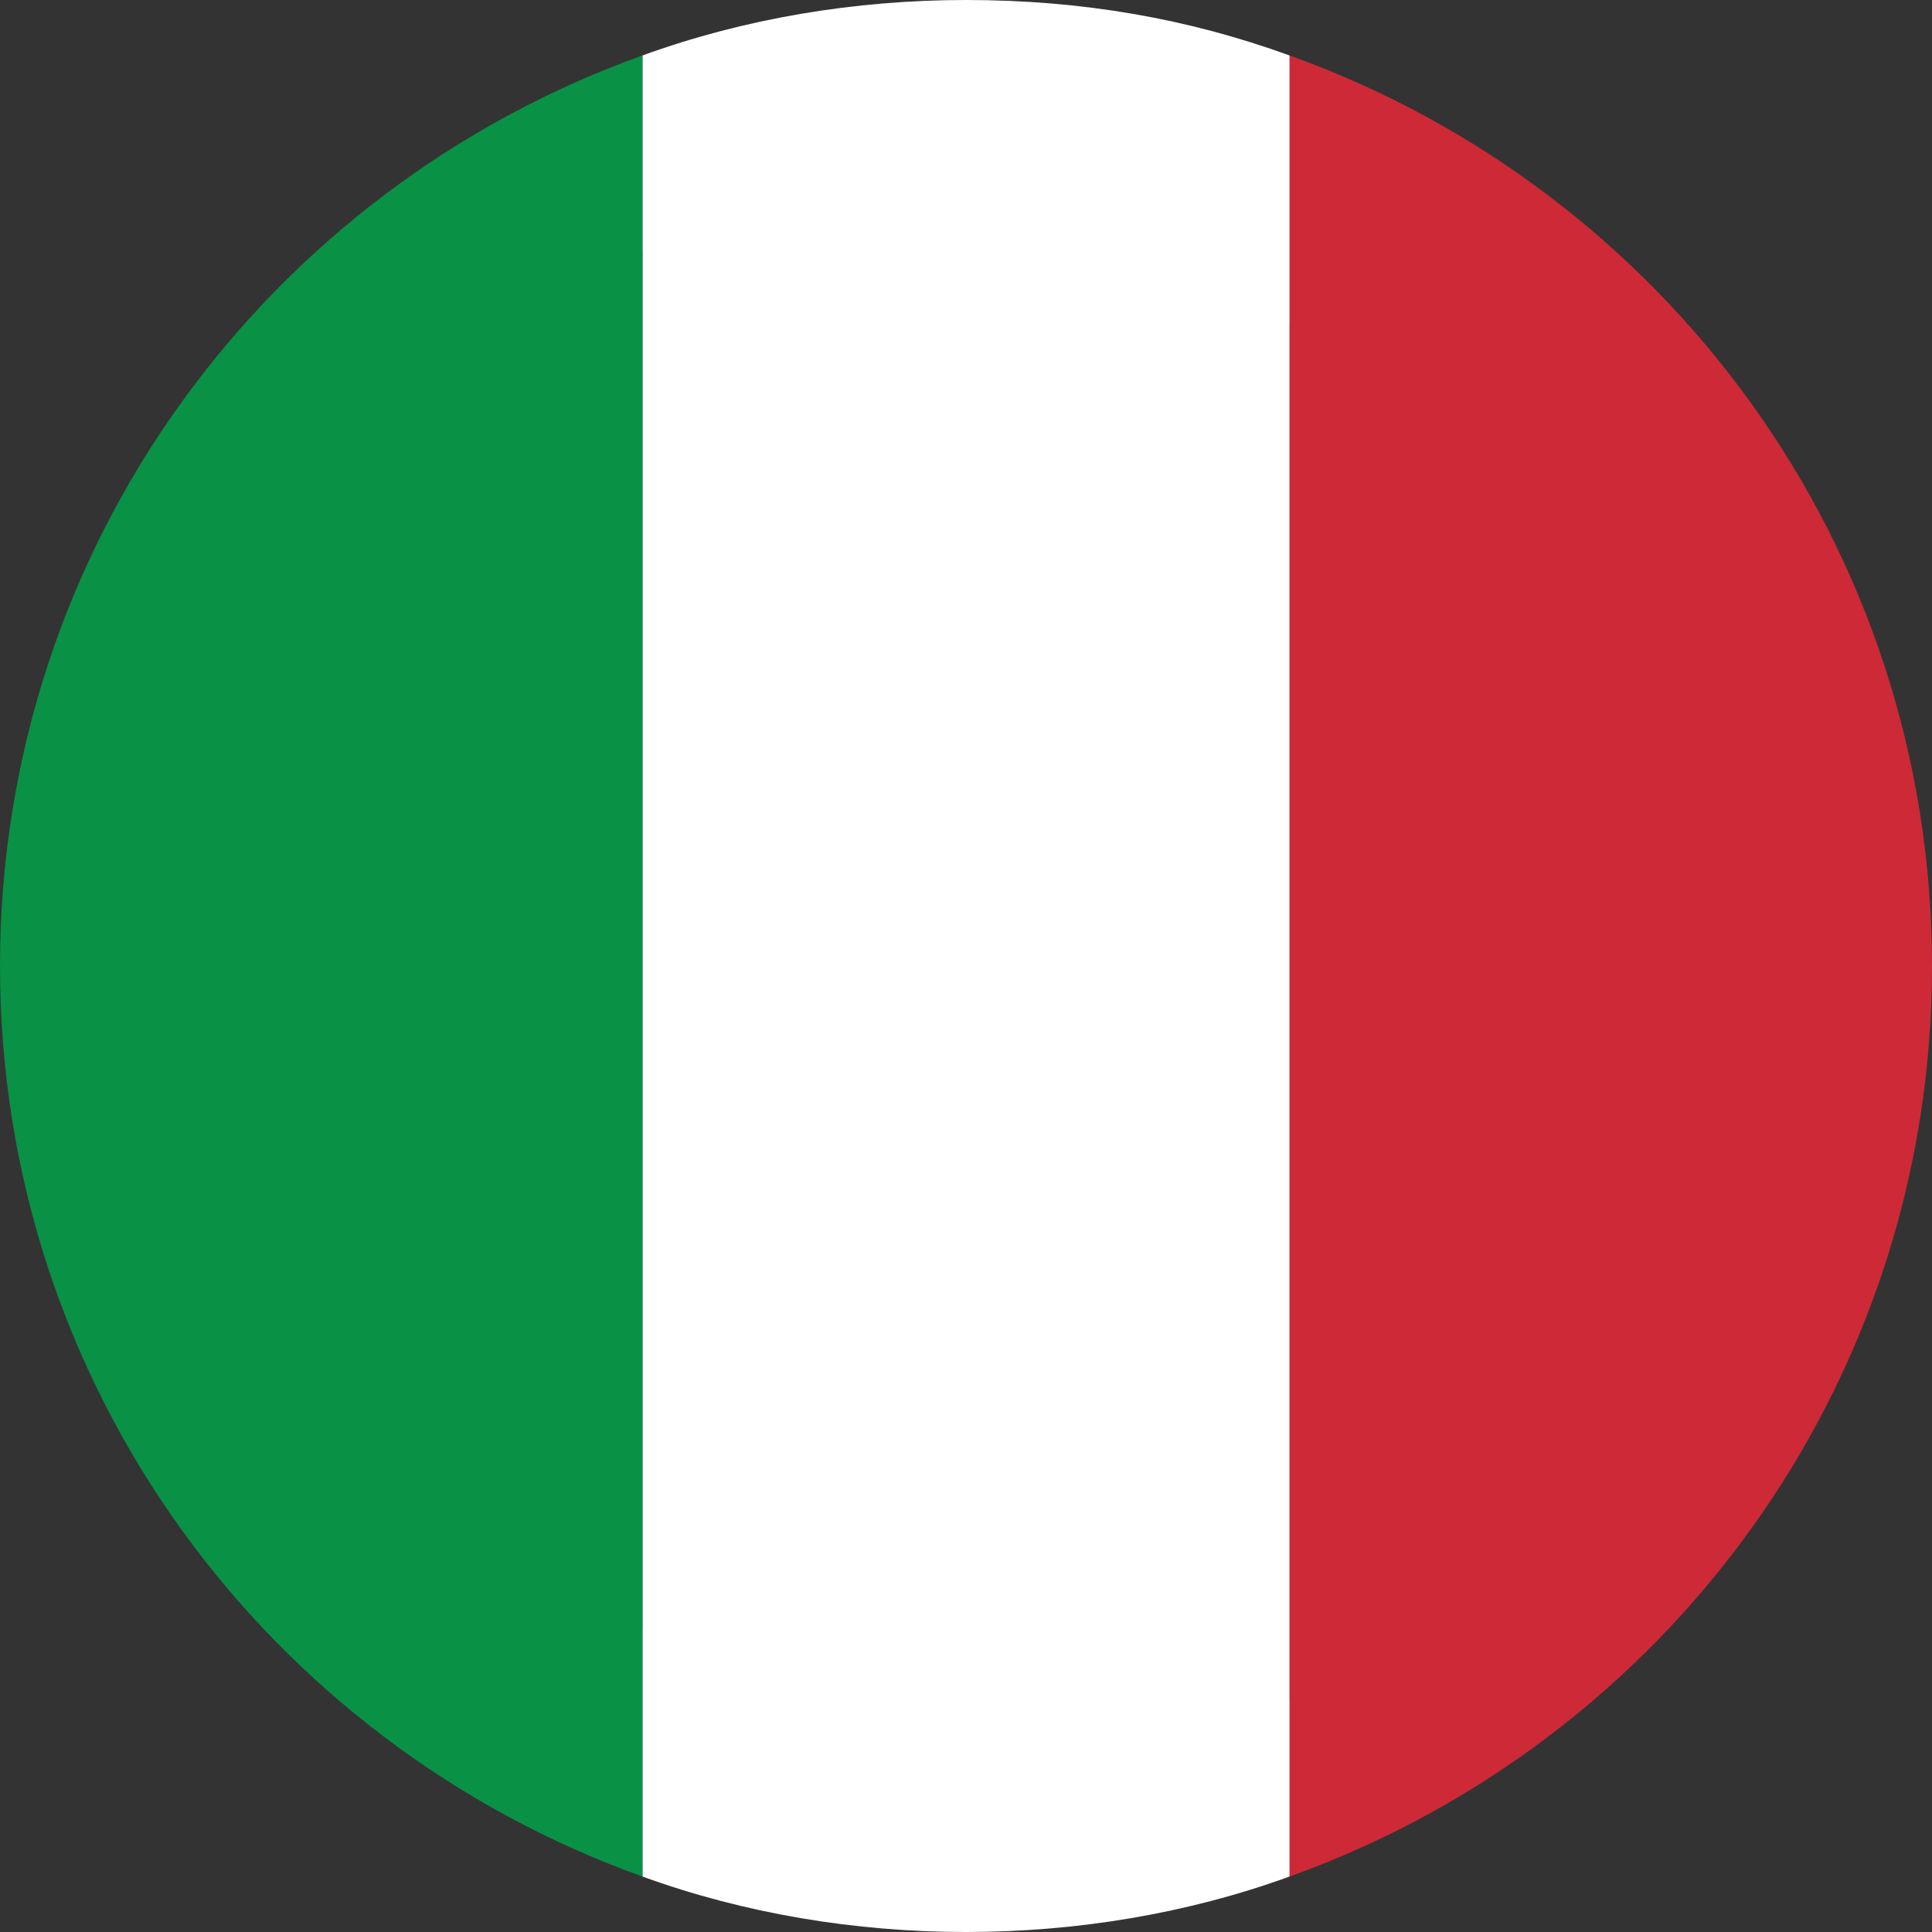
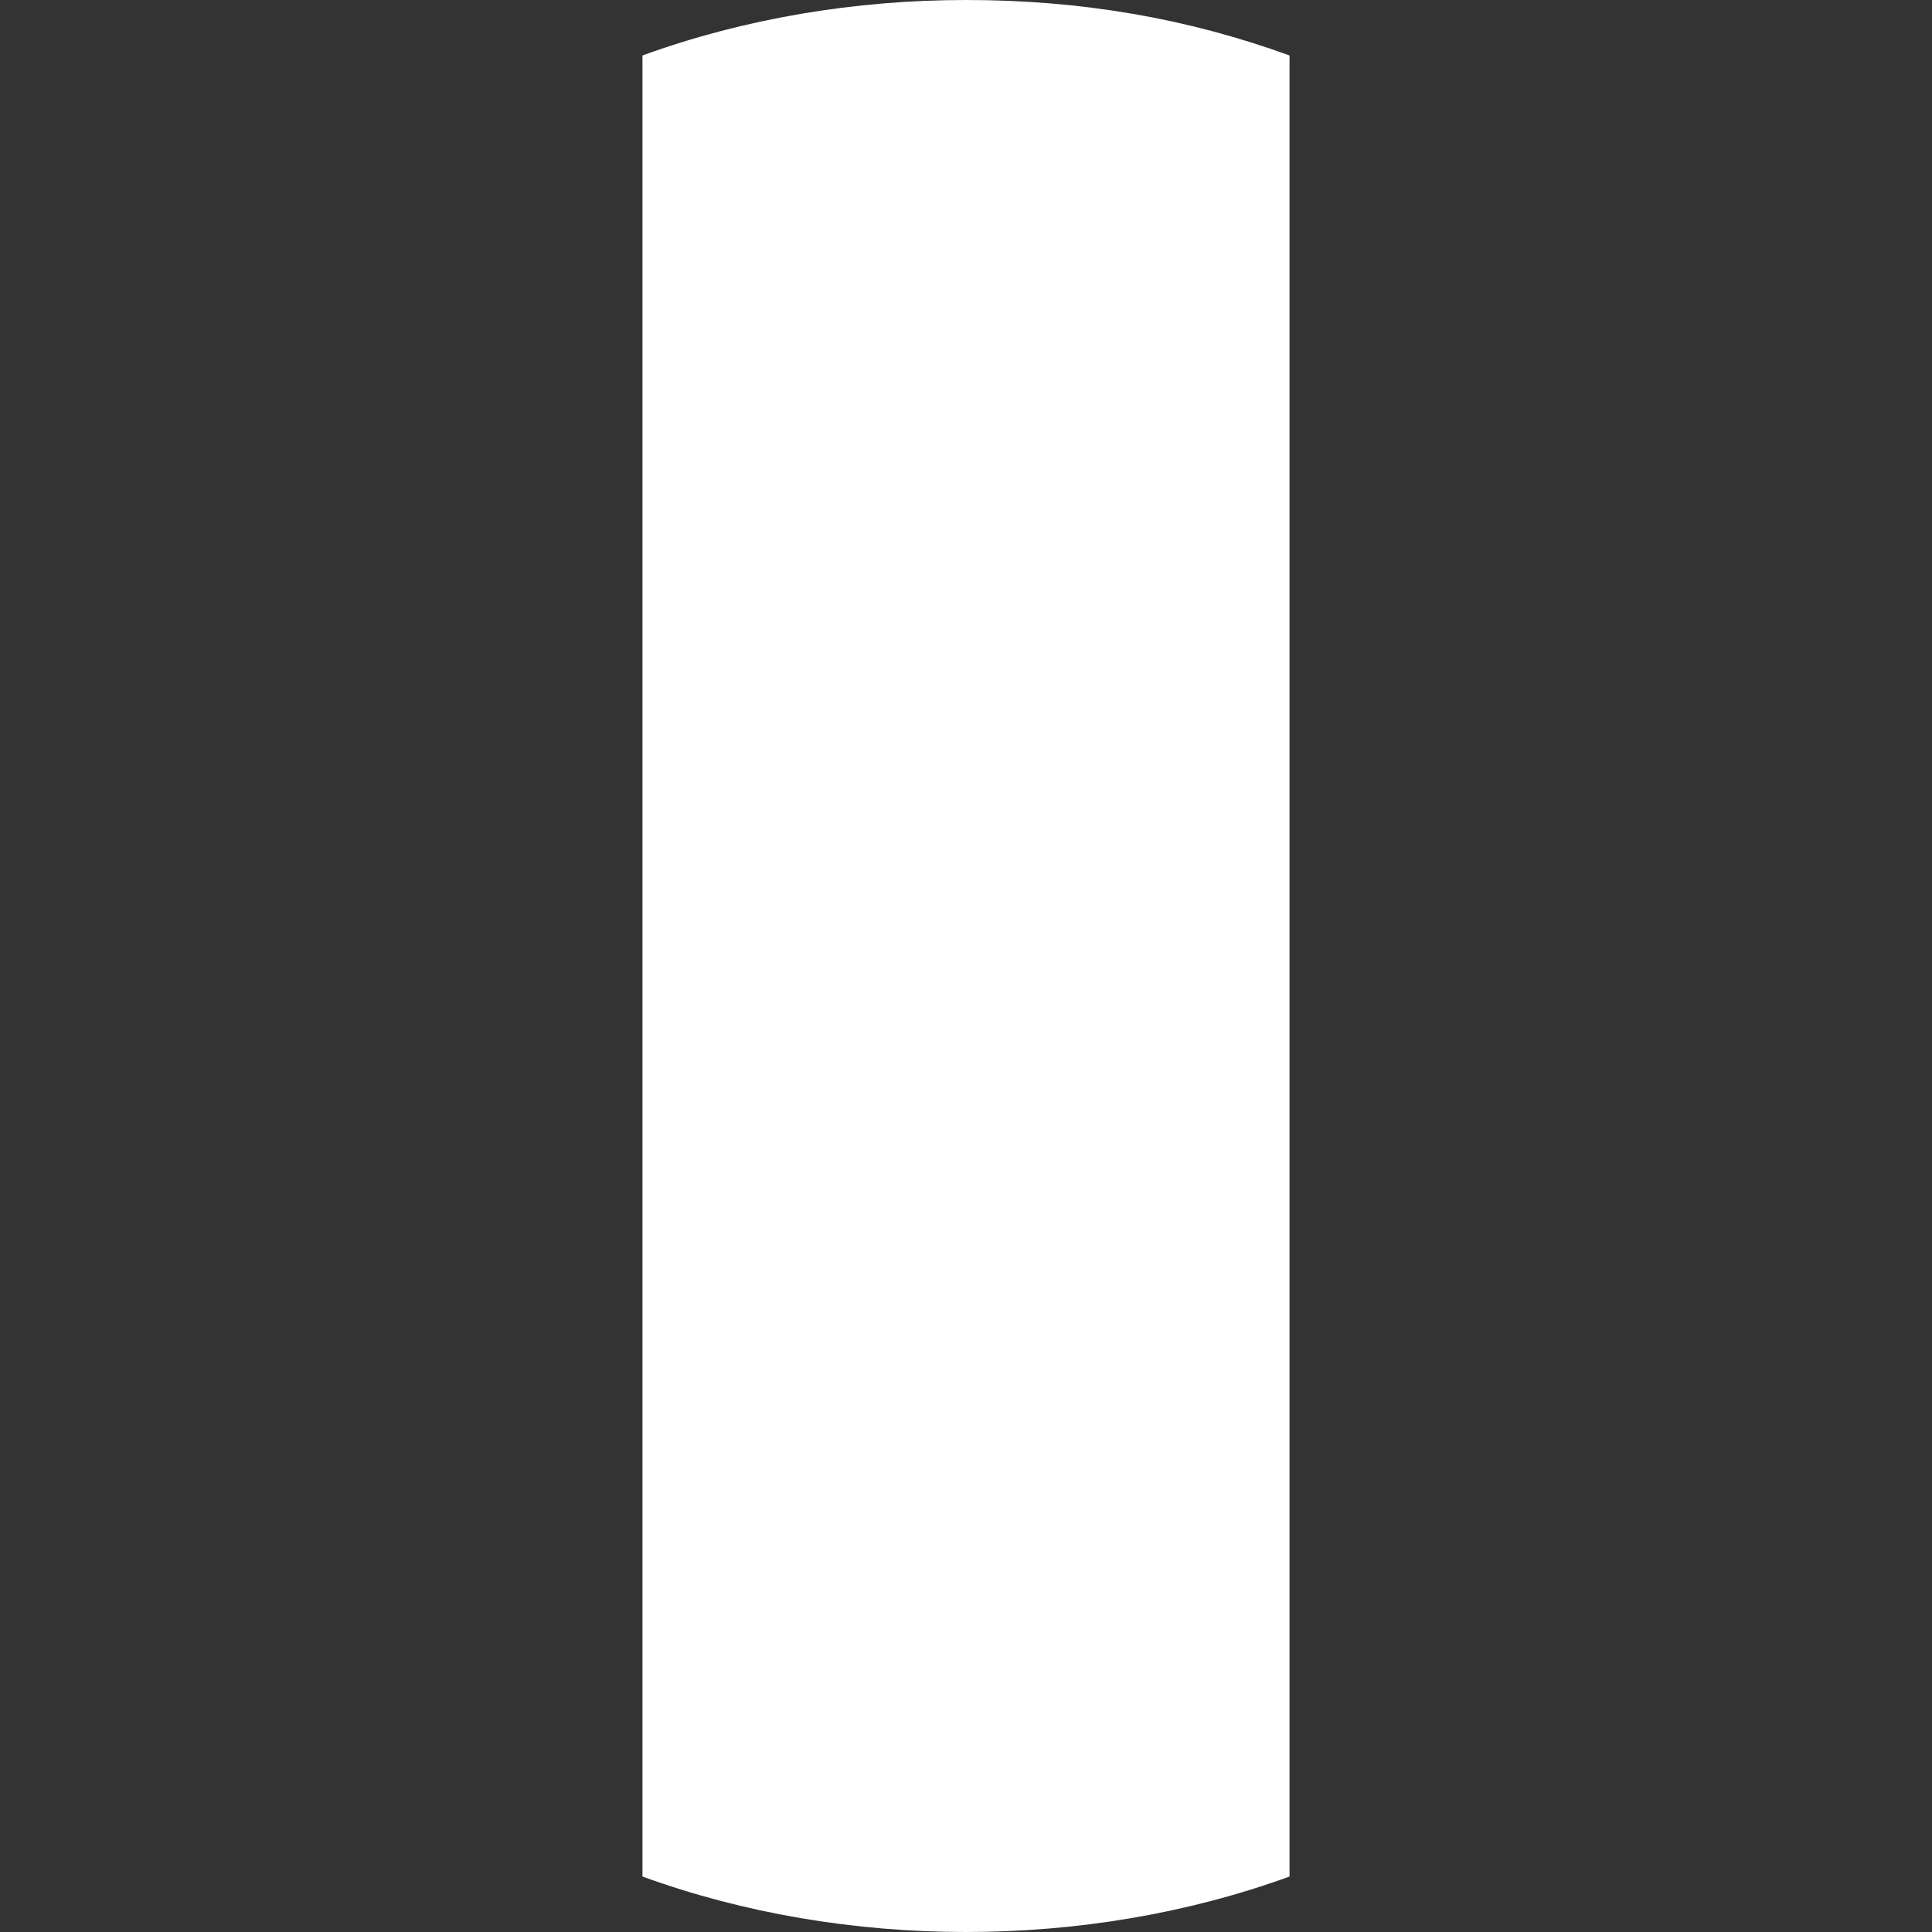
<svg xmlns="http://www.w3.org/2000/svg" version="1.1" id="Layer_1" x="0px" y="0px" viewBox="0 0 41.8 41.8" style="enable-background:new 0 0 41.8 41.8;" xml:space="preserve">
  <rect x="0" y="0" width="41.8" height="41.8" fill="#333333" stroke="none" />
  <style type="text/css">
	.st0{fill:#010101;}
	.st1{fill:#CE2937;}
	.st2{fill:#FFFFFF;}
	.st3{fill:#099146;}
</style>
  <g id="XMLID_2458_">
    <g>
-       <path id="XMLID_00000093886065385842282200000017097361624854736786_" class="st0" d="M31.9,10.1c6.8,6.8,7.4,17.2,1.3,23.3    c-6.1,6.1-16.5,5.5-23.3-1.3C3.1,25.3,2.5,14.8,8.6,8.8C14.6,2.7,25.1,3.3,31.9,10.1z" />
-     </g>
+       </g>
    <g id="XMLID_2462_">
-       <path id="XMLID_2465_" class="st1" d="M41.8,20.9c0-9.1-5.8-16.8-13.9-19.7v39.4C36,37.7,41.8,30,41.8,20.9z" />
-       <path id="XMLID_2464_" class="st2" d="M20.9,41.8c2.4,0,4.8-0.4,7-1.2V1.2c-2.2-0.8-4.5-1.2-7-1.2c-2.4,0-4.8,0.4-7,1.2v39.4    C16.1,41.4,18.5,41.8,20.9,41.8z" />
-       <path id="XMLID_2463_" class="st3" d="M13.9,1.2C5.8,4.1,0,11.8,0,20.9s5.8,16.8,13.9,19.7V1.2z" />
+       <path id="XMLID_2464_" class="st2" d="M20.9,41.8c2.4,0,4.8-0.4,7-1.2V1.2c-2.2-0.8-4.5-1.2-7-1.2c-2.4,0-4.8,0.4-7,1.2v39.4    C16.1,41.4,18.5,41.8,20.9,41.8" />
    </g>
  </g>
</svg>